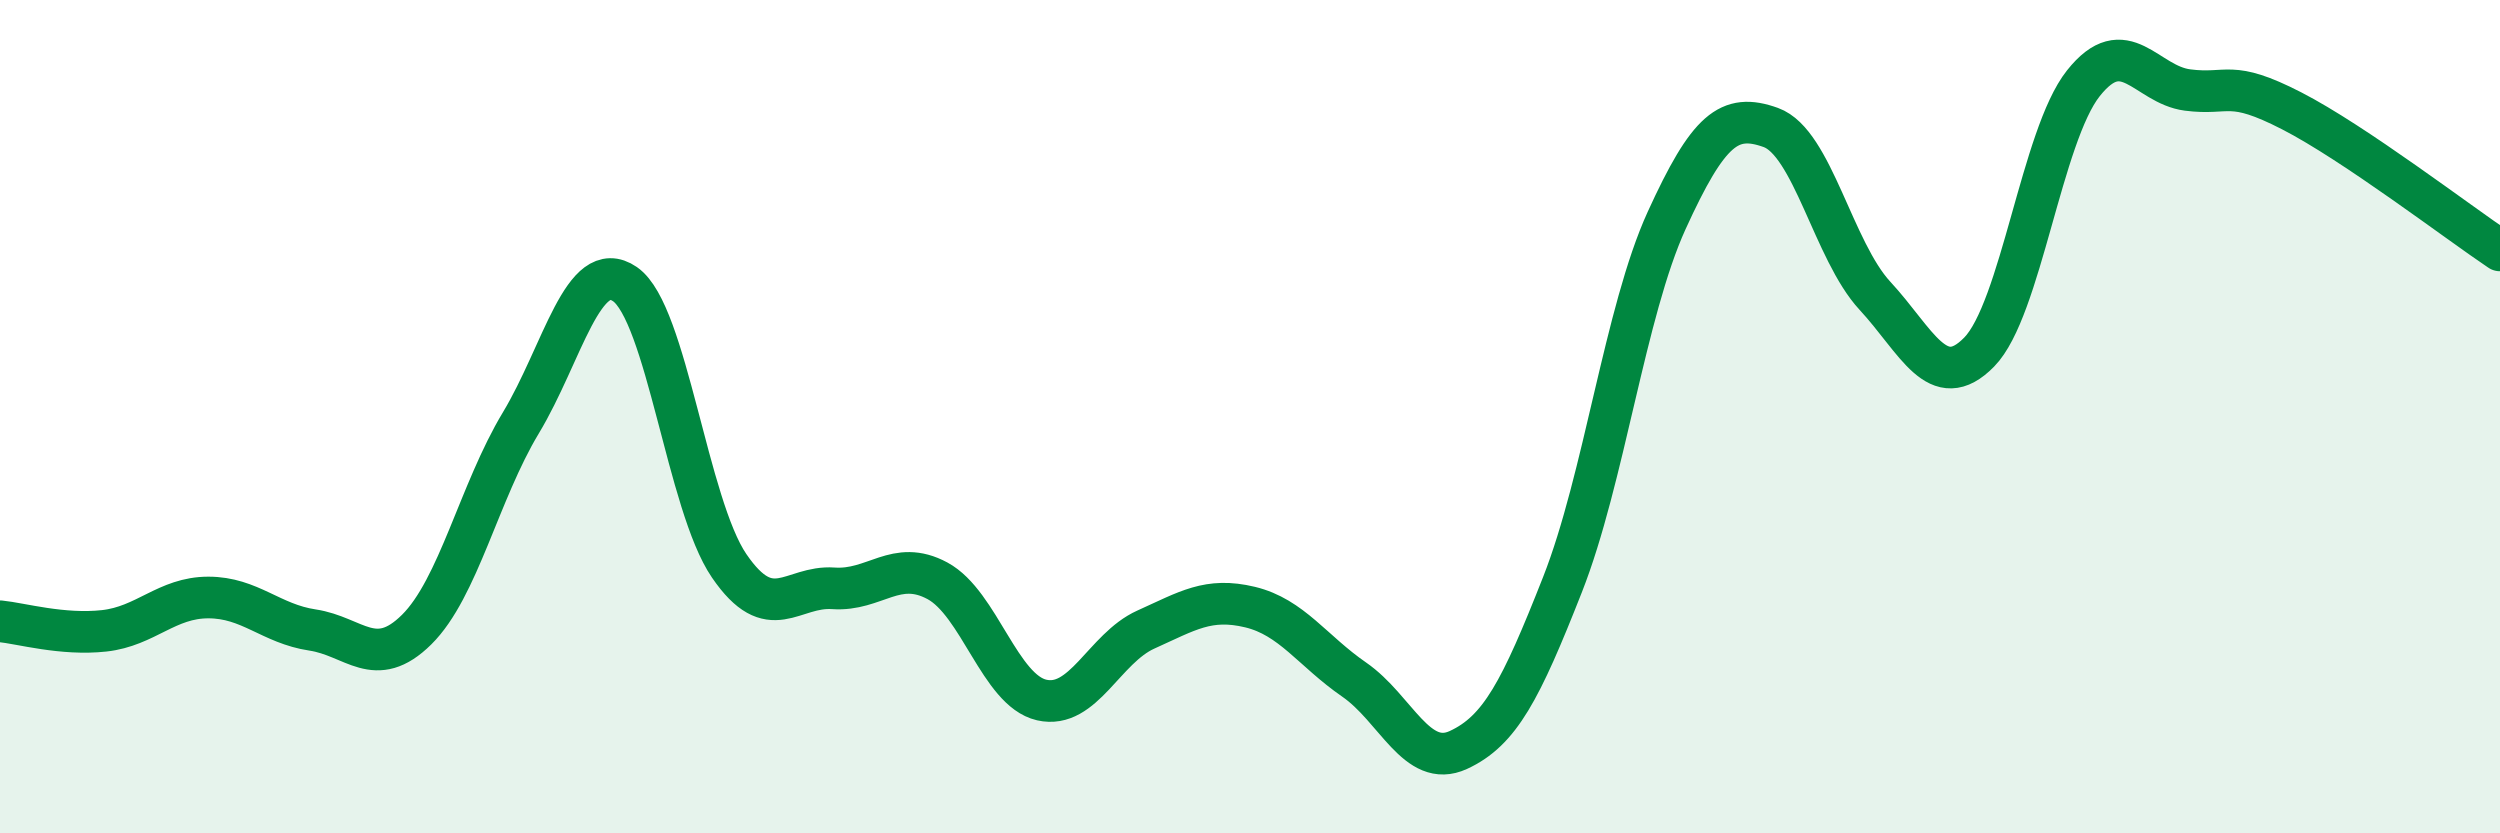
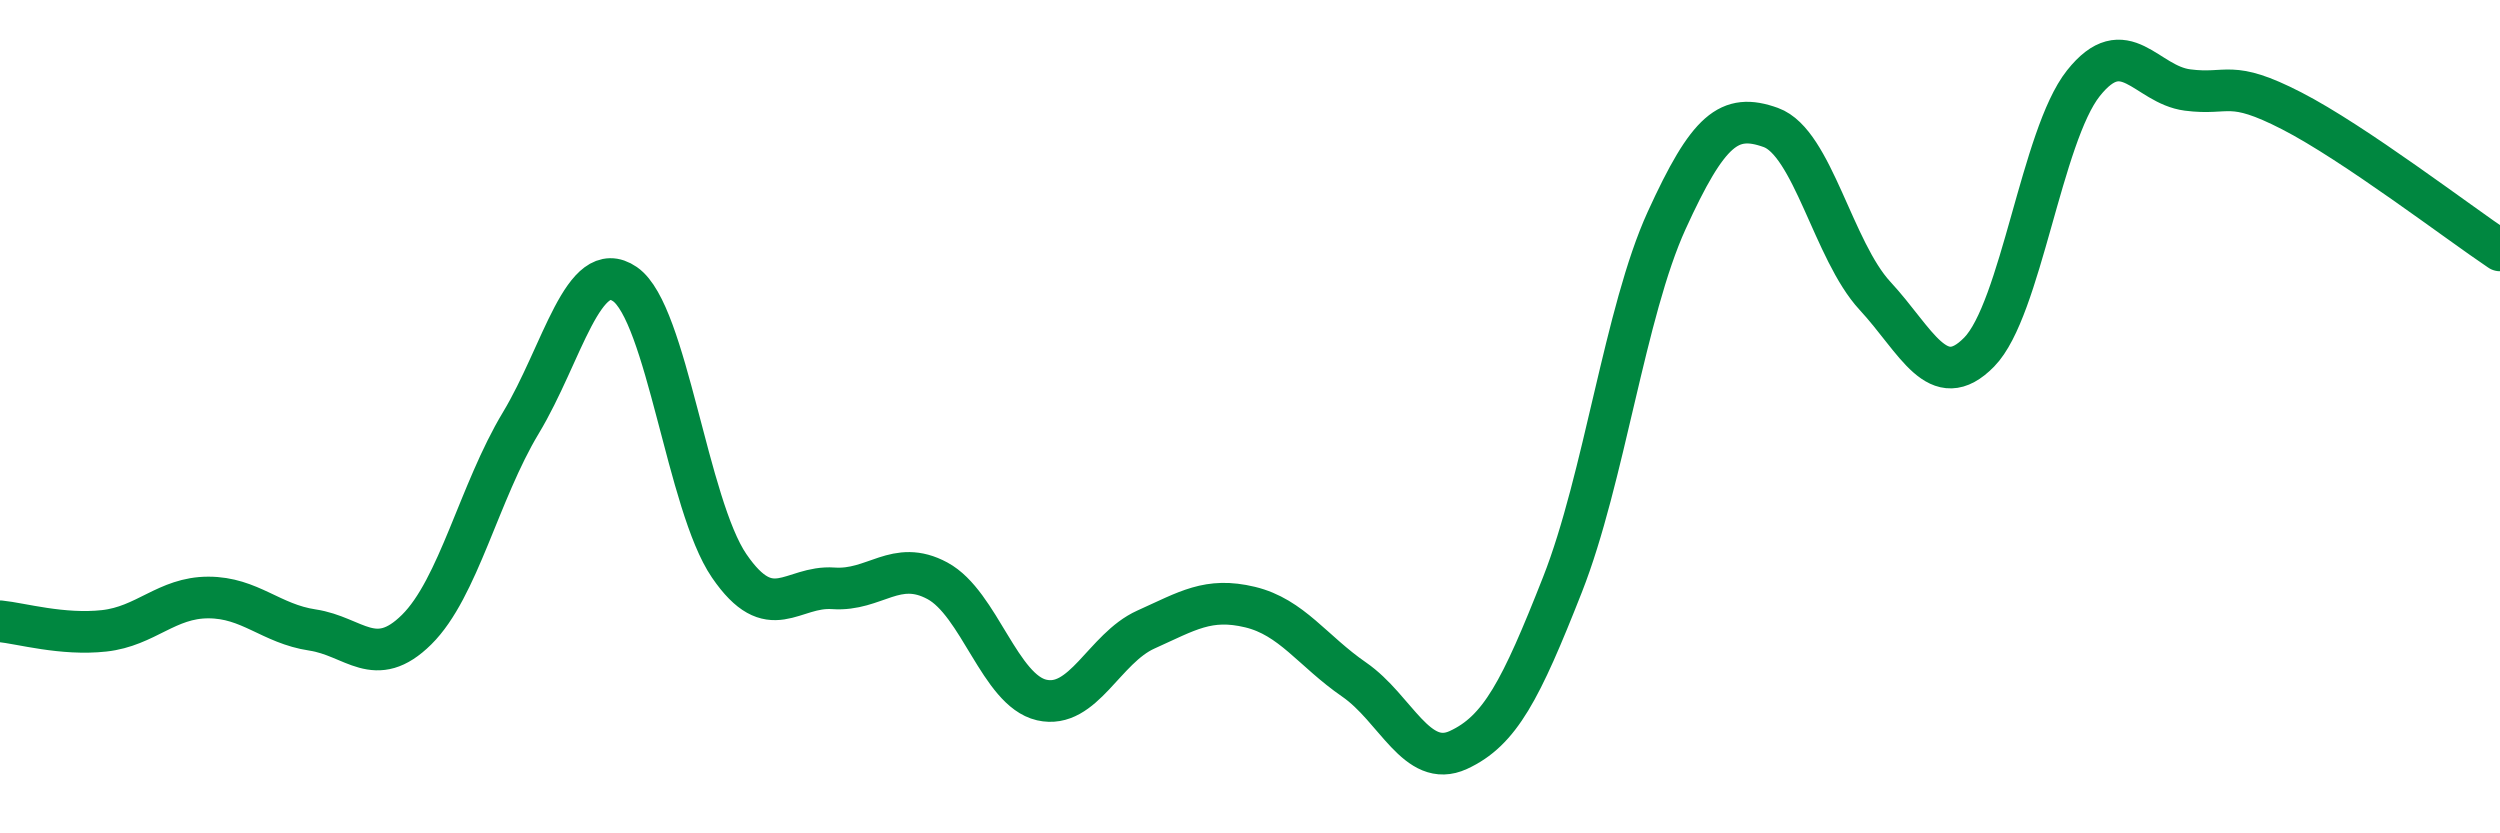
<svg xmlns="http://www.w3.org/2000/svg" width="60" height="20" viewBox="0 0 60 20">
-   <path d="M 0,14.91 C 0.5,14.96 1.5,15.25 2.5,15.14 C 3.5,15.03 4,14.34 5,14.34 C 6,14.34 6.5,14.97 7.5,15.12 C 8.5,15.27 9,16.1 10,15.11 C 11,14.12 11.5,11.81 12.5,10.15 C 13.5,8.49 14,6.13 15,6.82 C 16,7.51 16.5,12.12 17.5,13.58 C 18.5,15.04 19,14.05 20,14.12 C 21,14.19 21.5,13.4 22.5,13.94 C 23.5,14.48 24,16.57 25,16.8 C 26,17.03 26.5,15.56 27.5,15.11 C 28.5,14.66 29,14.33 30,14.57 C 31,14.81 31.5,15.62 32.5,16.31 C 33.5,17 34,18.46 35,18 C 36,17.54 36.5,16.57 37.5,14.03 C 38.5,11.49 39,7.48 40,5.29 C 41,3.1 41.5,2.7 42.5,3.06 C 43.5,3.42 44,6.02 45,7.1 C 46,8.18 46.5,9.47 47.5,8.45 C 48.5,7.43 49,3.26 50,2 C 51,0.74 51.5,2.03 52.5,2.16 C 53.5,2.29 53.5,1.89 55,2.66 C 56.5,3.43 59,5.34 60,6.01L60 20L0 20Z" fill="#008740" opacity="0.1" stroke-linecap="round" stroke-linejoin="round" />
  <path d="M 0,14.91 C 0.5,14.96 1.5,15.25 2.5,15.14 C 3.5,15.03 4,14.34 5,14.34 C 6,14.34 6.5,14.97 7.5,15.12 C 8.5,15.27 9,16.1 10,15.11 C 11,14.12 11.5,11.81 12.5,10.15 C 13.5,8.49 14,6.13 15,6.82 C 16,7.51 16.5,12.12 17.5,13.58 C 18.5,15.04 19,14.05 20,14.12 C 21,14.19 21.5,13.4 22.5,13.94 C 23.5,14.48 24,16.57 25,16.8 C 26,17.03 26.5,15.56 27.5,15.11 C 28.5,14.66 29,14.33 30,14.57 C 31,14.81 31.5,15.62 32.5,16.31 C 33.5,17 34,18.46 35,18 C 36,17.54 36.5,16.57 37.5,14.03 C 38.5,11.49 39,7.48 40,5.29 C 41,3.1 41.5,2.7 42.5,3.06 C 43.5,3.42 44,6.02 45,7.1 C 46,8.18 46.5,9.47 47.5,8.45 C 48.5,7.43 49,3.26 50,2 C 51,0.74 51.5,2.03 52.5,2.16 C 53.5,2.29 53.5,1.89 55,2.66 C 56.5,3.43 59,5.34 60,6.01" stroke="#008740" stroke-width="1" fill="none" stroke-linecap="round" stroke-linejoin="round" />
</svg>